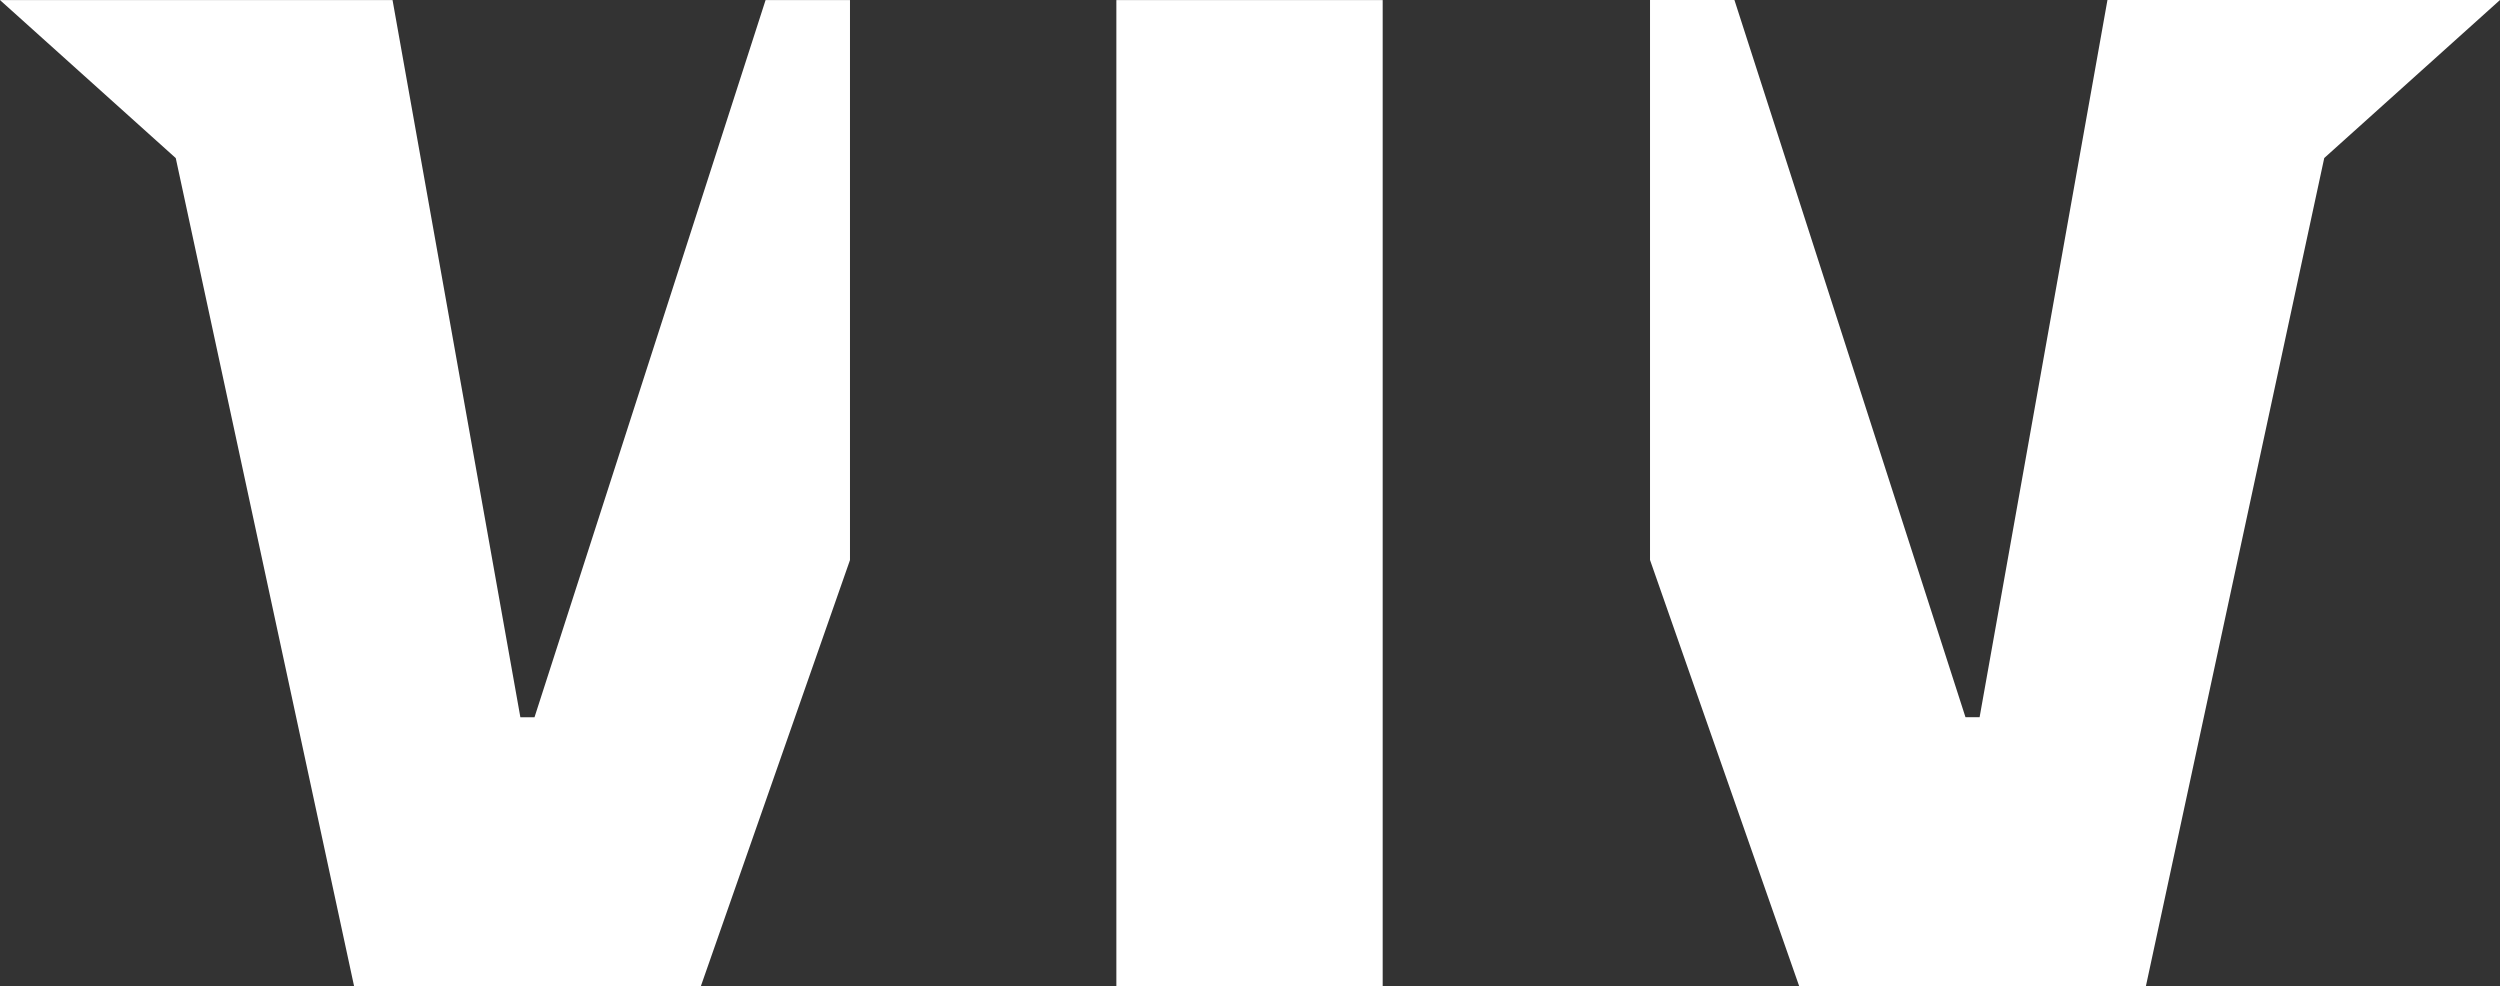
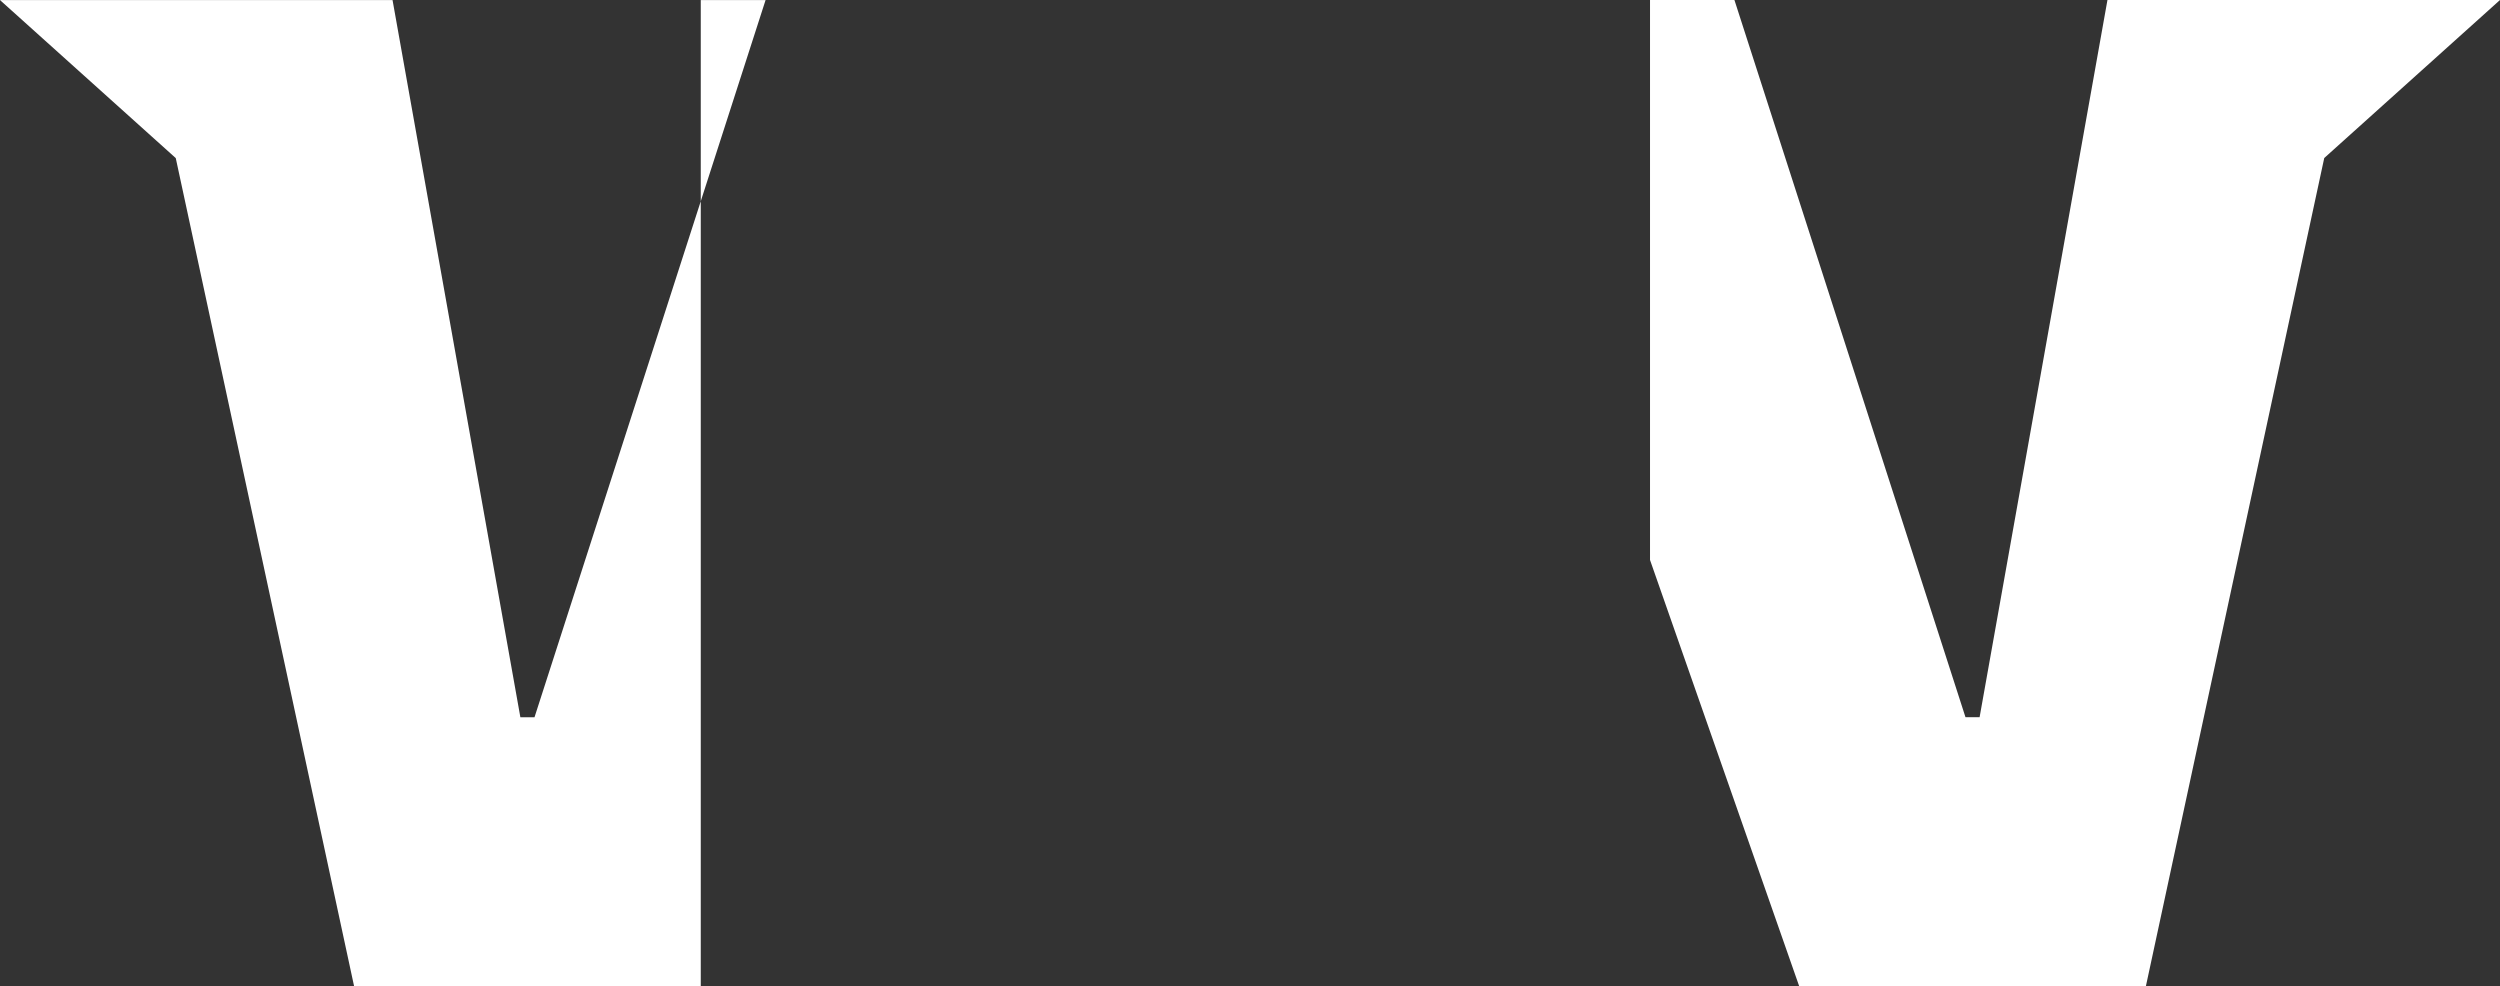
<svg xmlns="http://www.w3.org/2000/svg" id="Laag_1" viewBox="0 0 971.23 383.22">
  <rect x="0" y="0" width="971.23" height="383.22" fill="#333333" stroke="none" />
  <defs>
    <style>.cls-1{fill:#fff;}</style>
  </defs>
-   <path class="cls-1" d="M297.42,.03l-89.77,278.62h-5.49L152.5,.03H0L68.28,61.42l69.3,321.8h134.66l57.97-165.63V.03h-32.79Z" />
-   <path class="cls-1" d="M433.7,.03V383.22h103.46V.03h-103.46Z" />
+   <path class="cls-1" d="M297.42,.03l-89.77,278.62h-5.49L152.5,.03H0L68.28,61.42l69.3,321.8h134.66V.03h-32.79Z" />
  <path class="cls-1" d="M641.02,0V217.55s57.97,165.63,57.97,165.63h134.66S902.95,61.39,902.95,61.39L971.23,0h-152.5s-49.67,278.62-49.67,278.62h-5.49S673.81,0,673.81,0h-32.79Z" />
</svg>